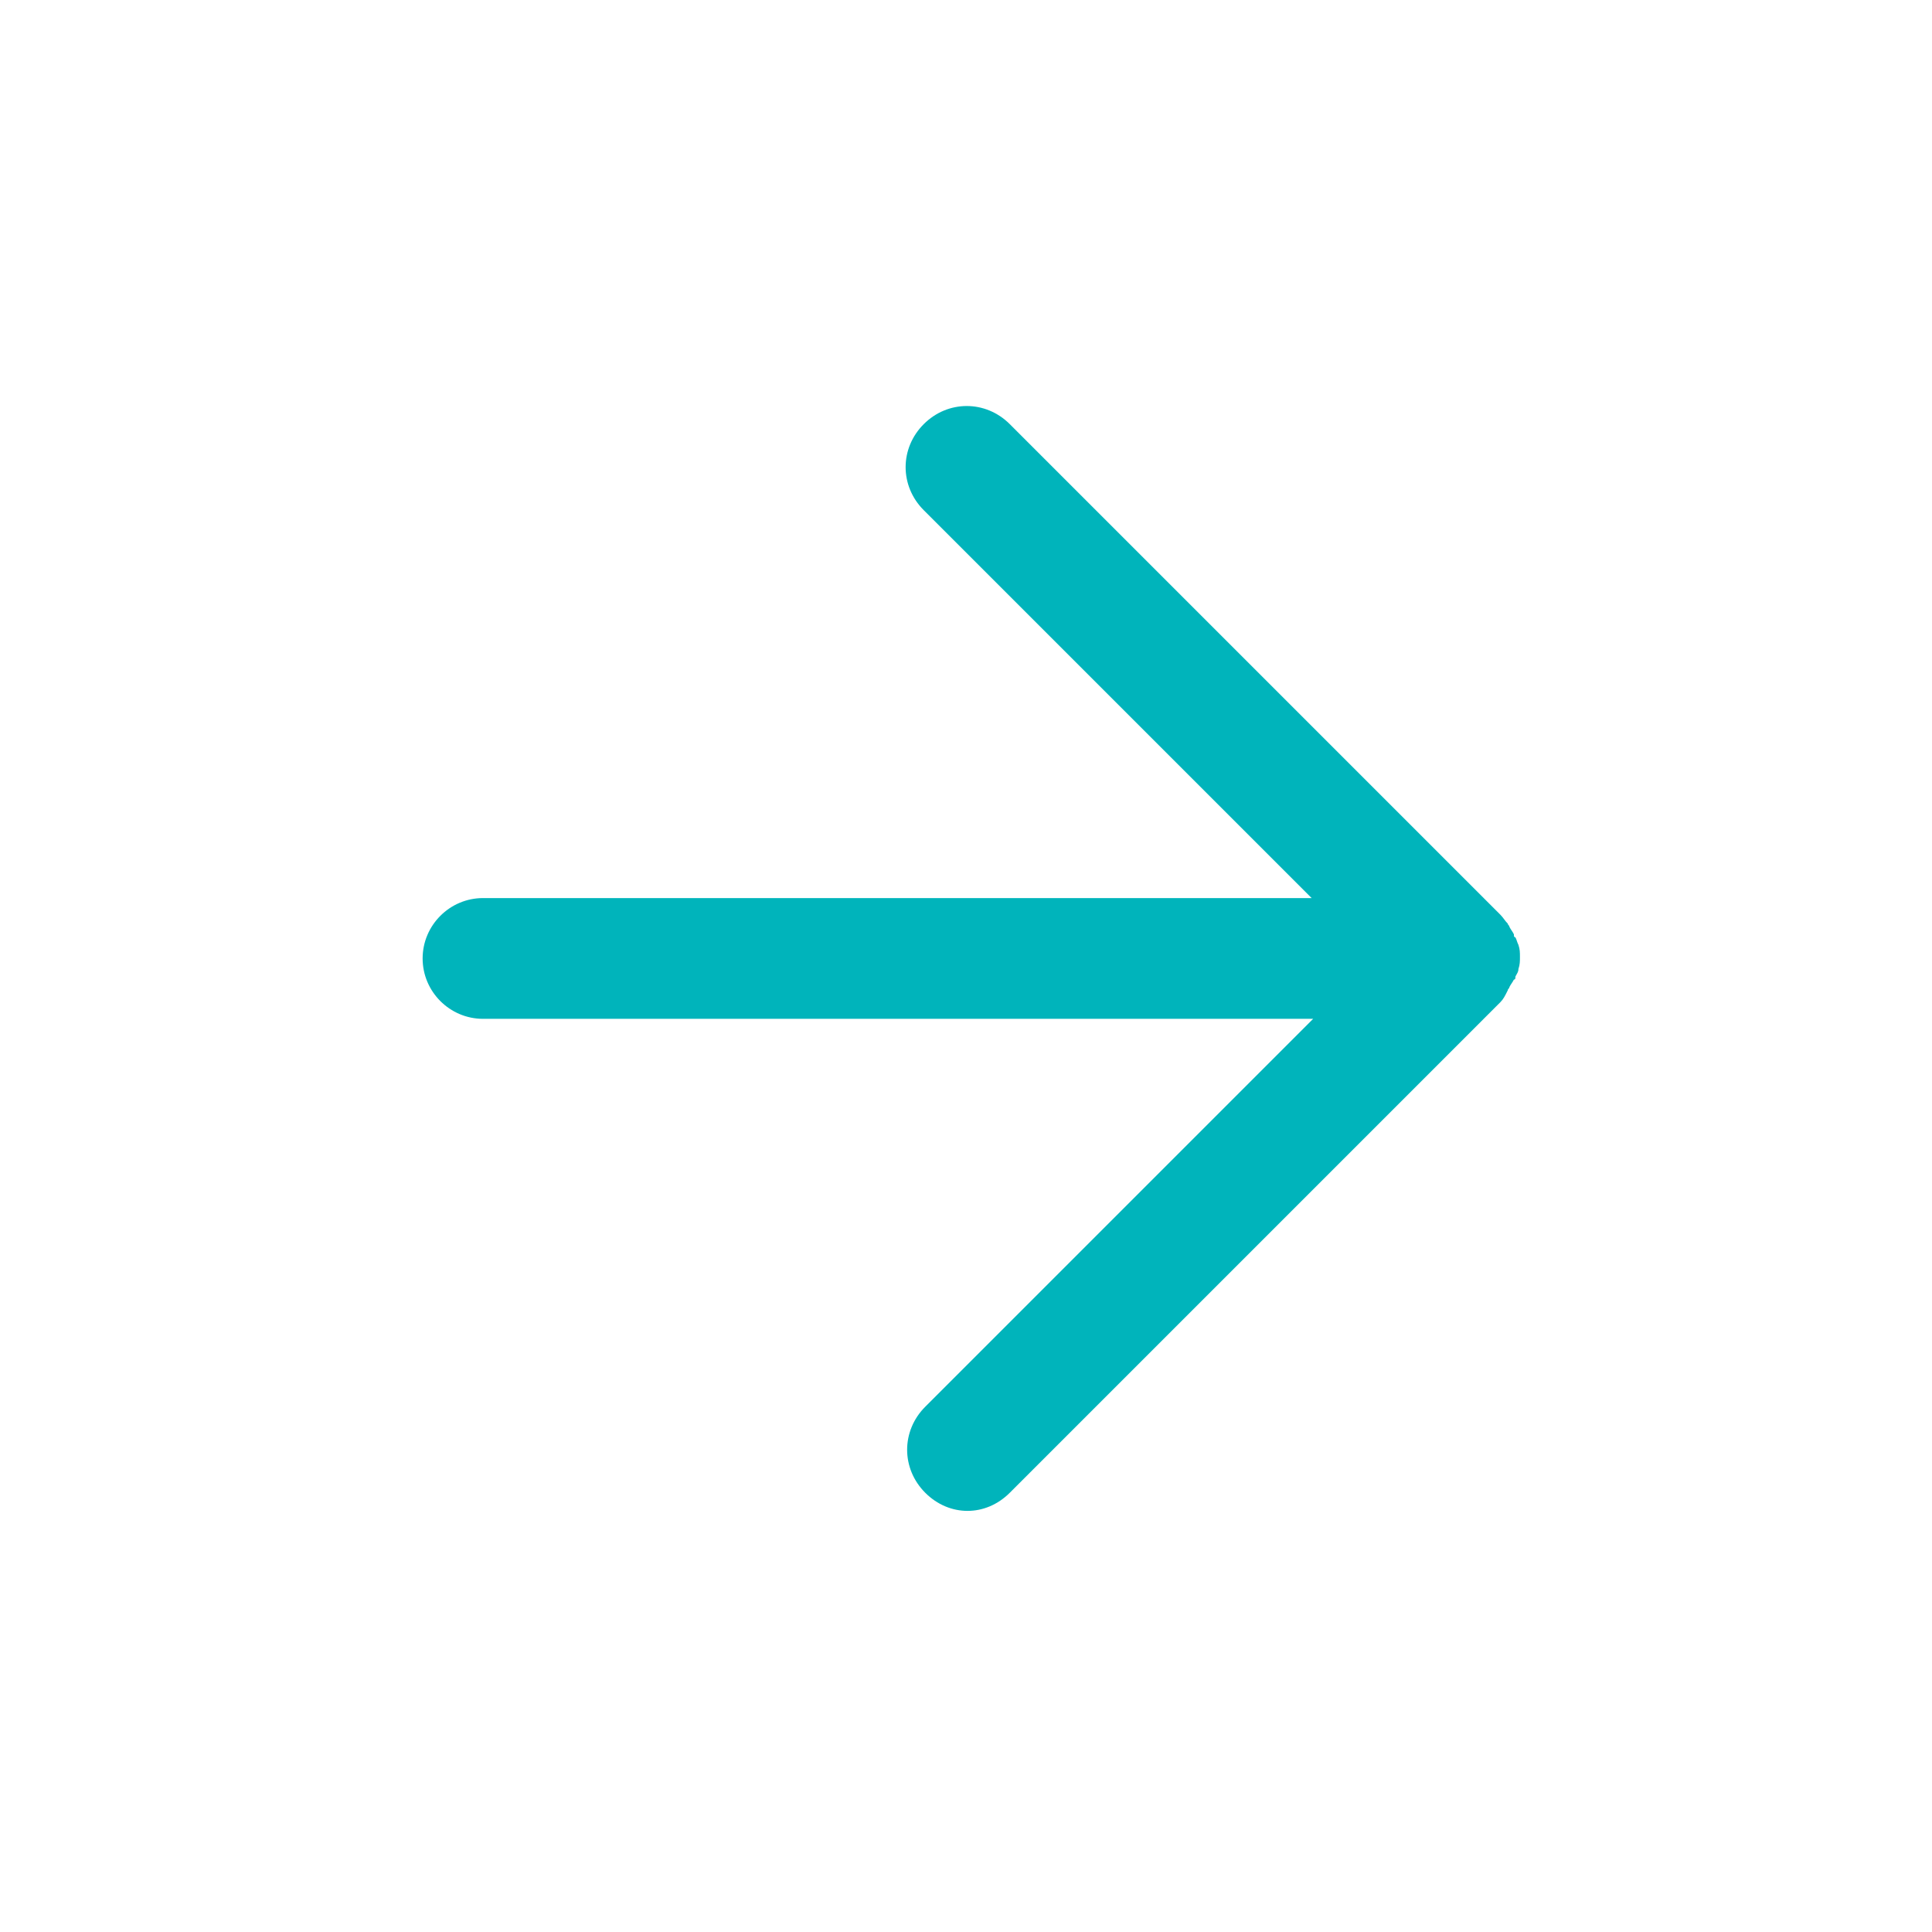
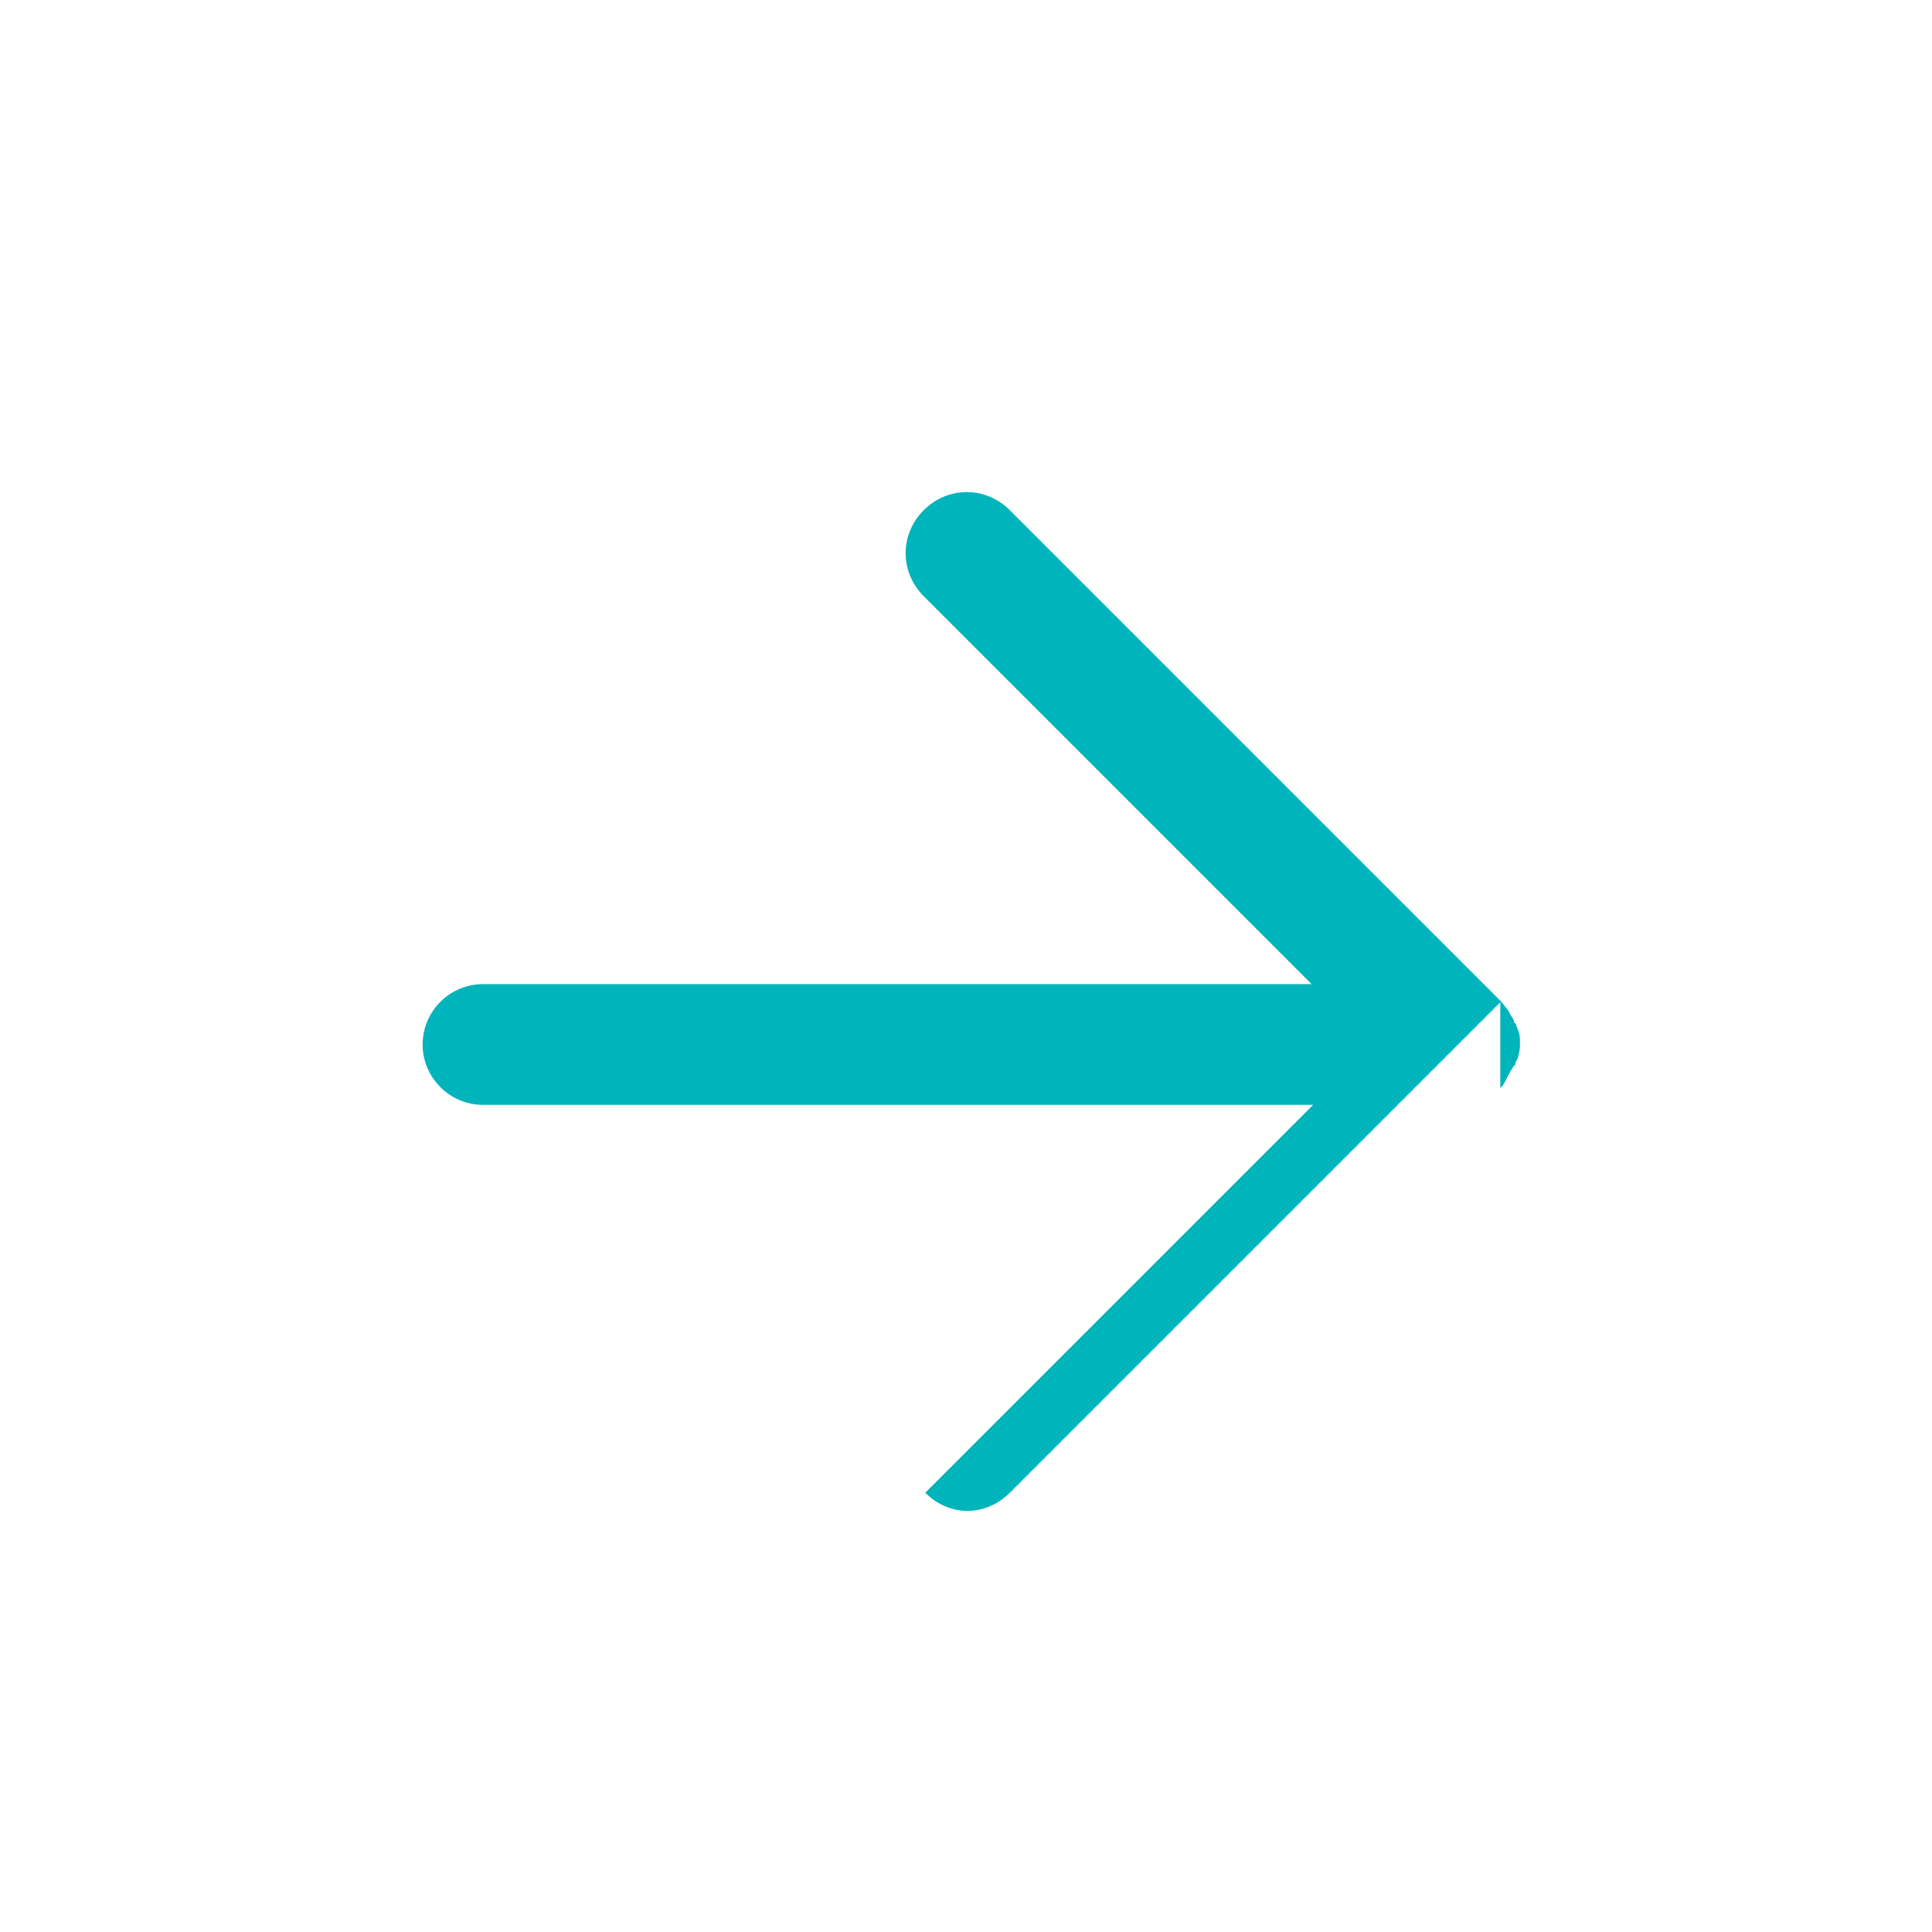
<svg xmlns="http://www.w3.org/2000/svg" enable-background="new 0 0 128 128" viewBox="0 0 128 128">
-   <path d="m99.4 66.4-32.5 32.5c-.8.8-1.8 1.2-2.8 1.2s-2-.4-2.8-1.2c-1.6-1.6-1.6-4.1 0-5.7l25.7-25.7h-55c-2.2 0-4-1.8-4-4s1.8-4 4-4h54.9l-25.7-25.7c-1.6-1.6-1.6-4.1 0-5.7s4.1-1.6 5.7 0l32.5 32.5c.2.2.3.4.5.6 0 .1.1.1.1.2.1.2.2.3.3.5 0 .1 0 .2.1.2.1.2.1.3.2.5.1.3.1.5.1.8s0 .5-.1.8c0 .2-.1.3-.2.5 0 .1 0 .2-.1.2-.1.2-.2.3-.3.5 0 .1-.1.1-.1.2-.2.4-.3.6-.5.8" fill="#00b4bb" />
+   <path d="m99.4 66.4-32.5 32.5c-.8.8-1.8 1.2-2.8 1.2s-2-.4-2.8-1.2l25.7-25.7h-55c-2.2 0-4-1.8-4-4s1.8-4 4-4h54.9l-25.7-25.7c-1.6-1.6-1.6-4.1 0-5.7s4.1-1.6 5.7 0l32.5 32.5c.2.2.3.4.5.6 0 .1.1.1.1.2.1.2.2.3.3.5 0 .1 0 .2.1.2.1.2.1.3.2.5.1.3.1.5.1.8s0 .5-.1.8c0 .2-.1.3-.2.5 0 .1 0 .2-.1.2-.1.2-.2.3-.3.5 0 .1-.1.1-.1.2-.2.4-.3.6-.5.8" fill="#00b4bb" />
</svg>